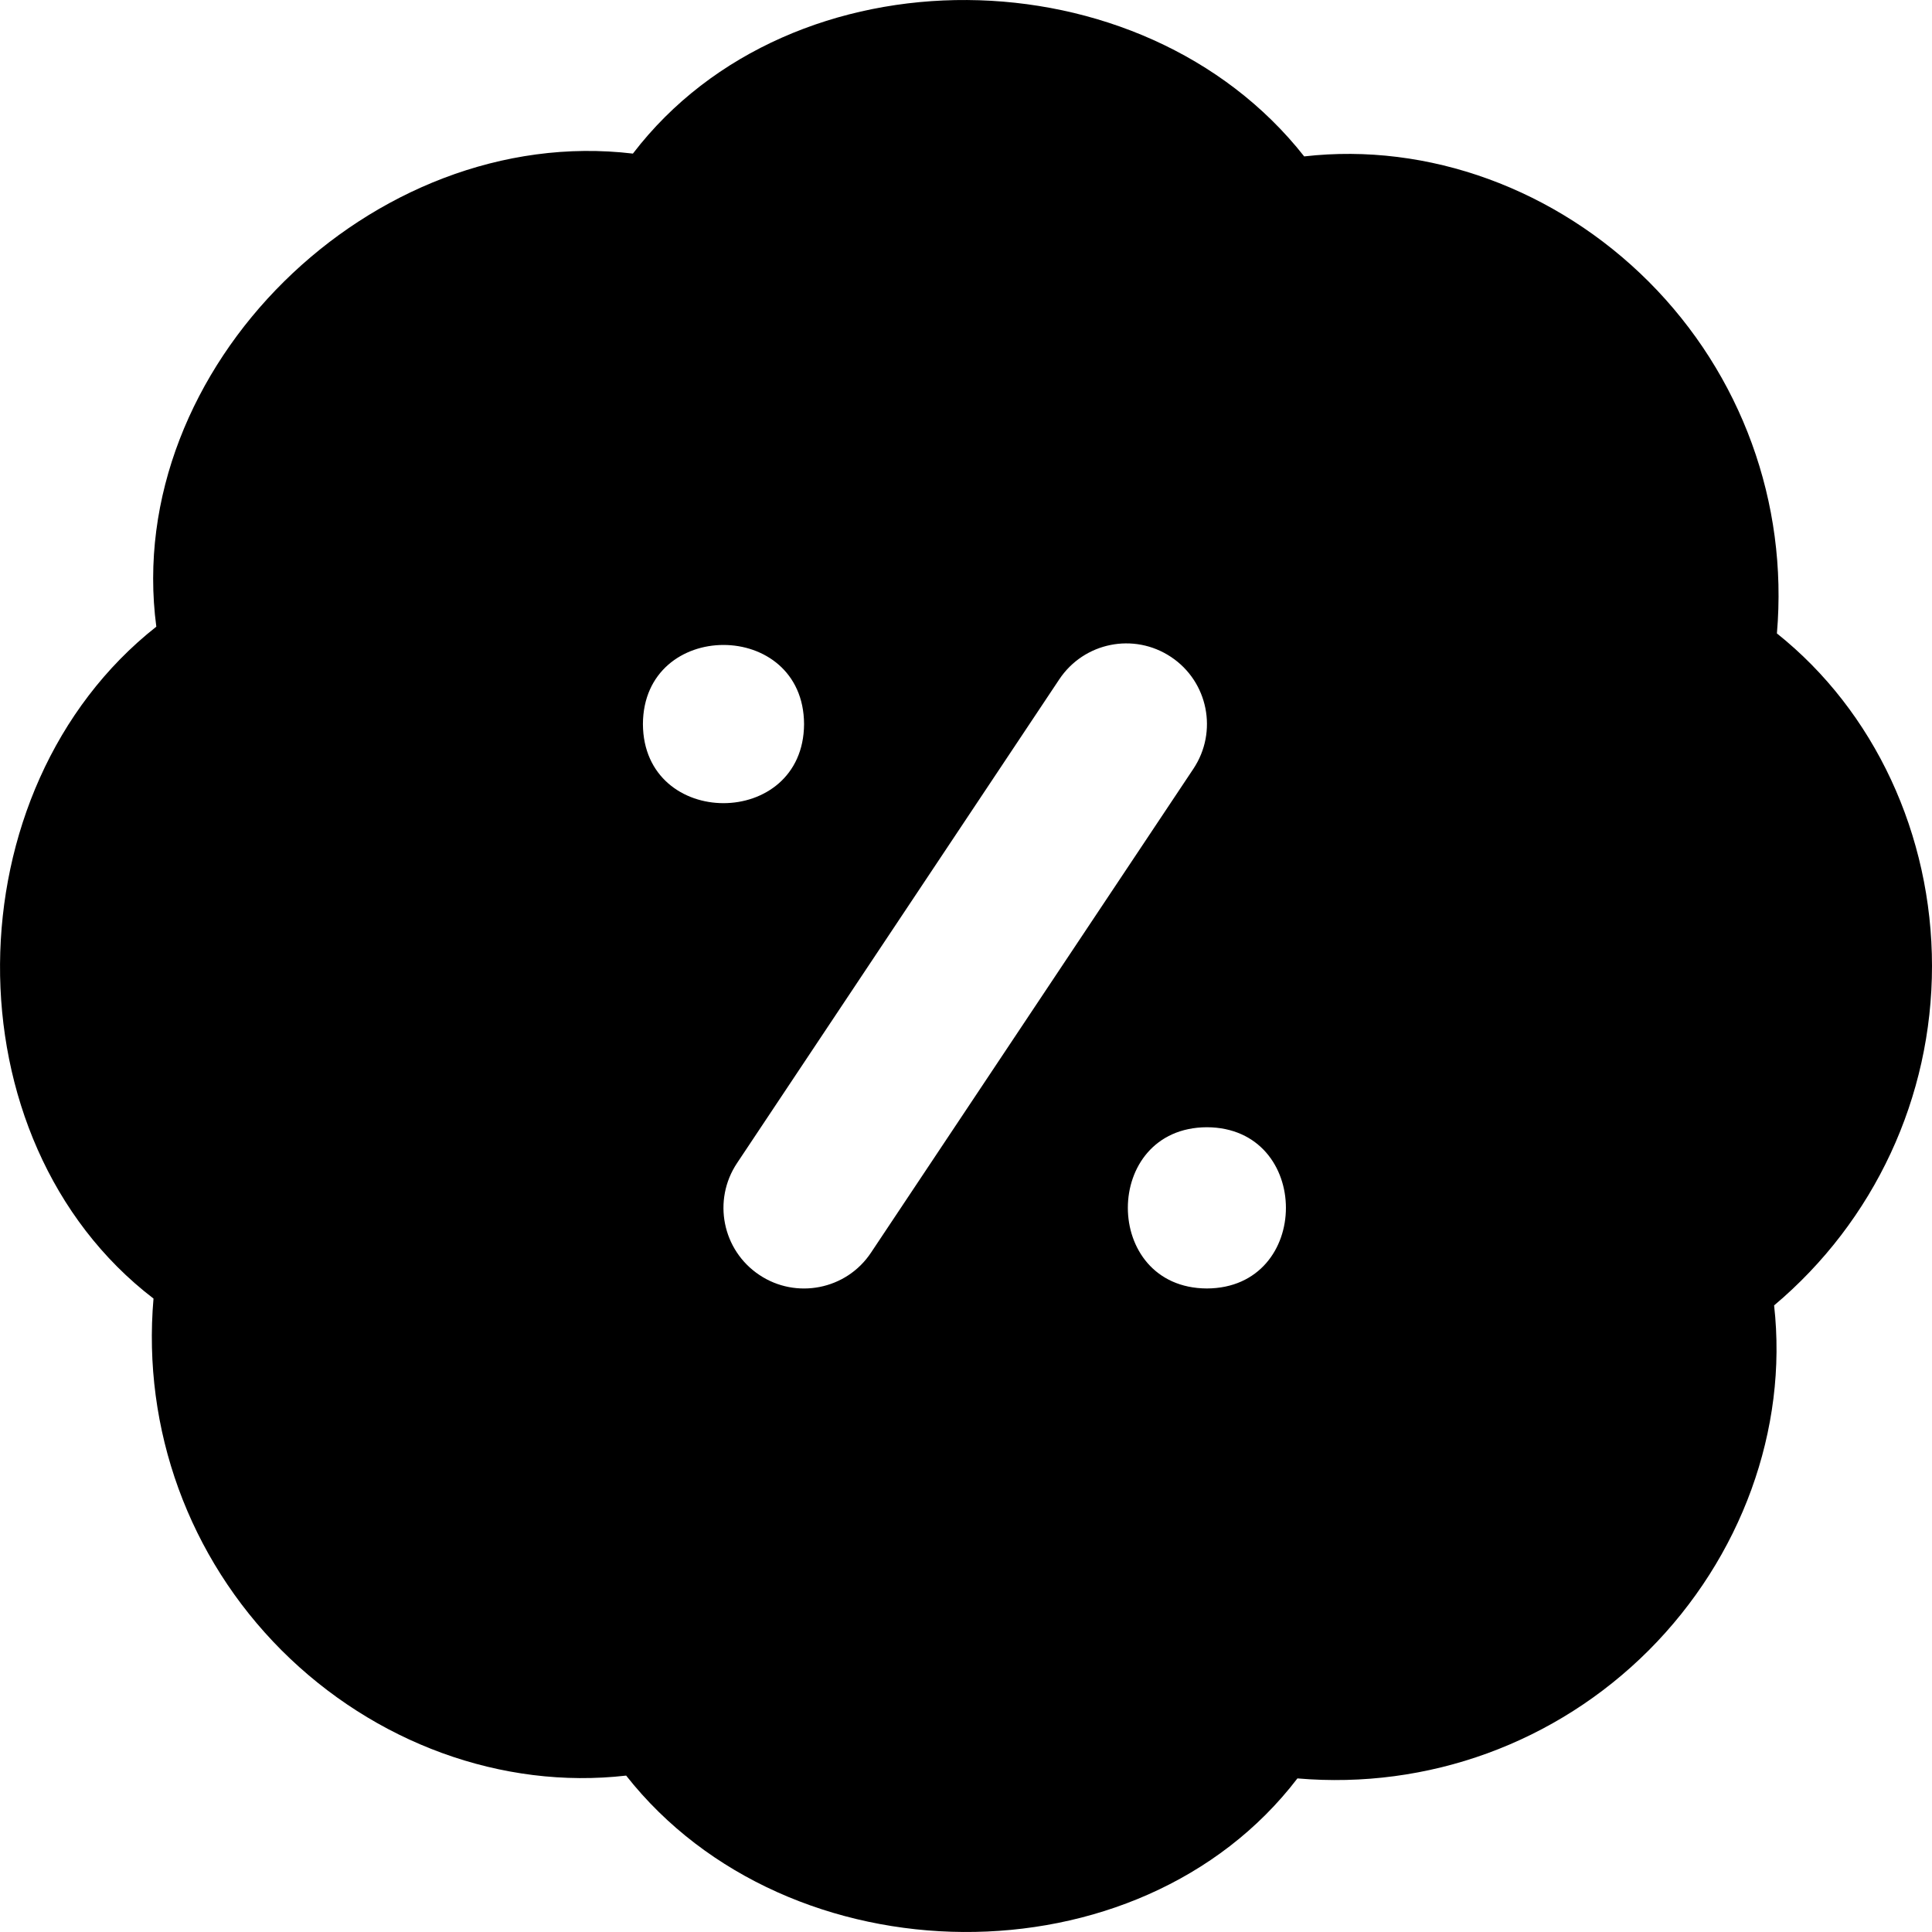
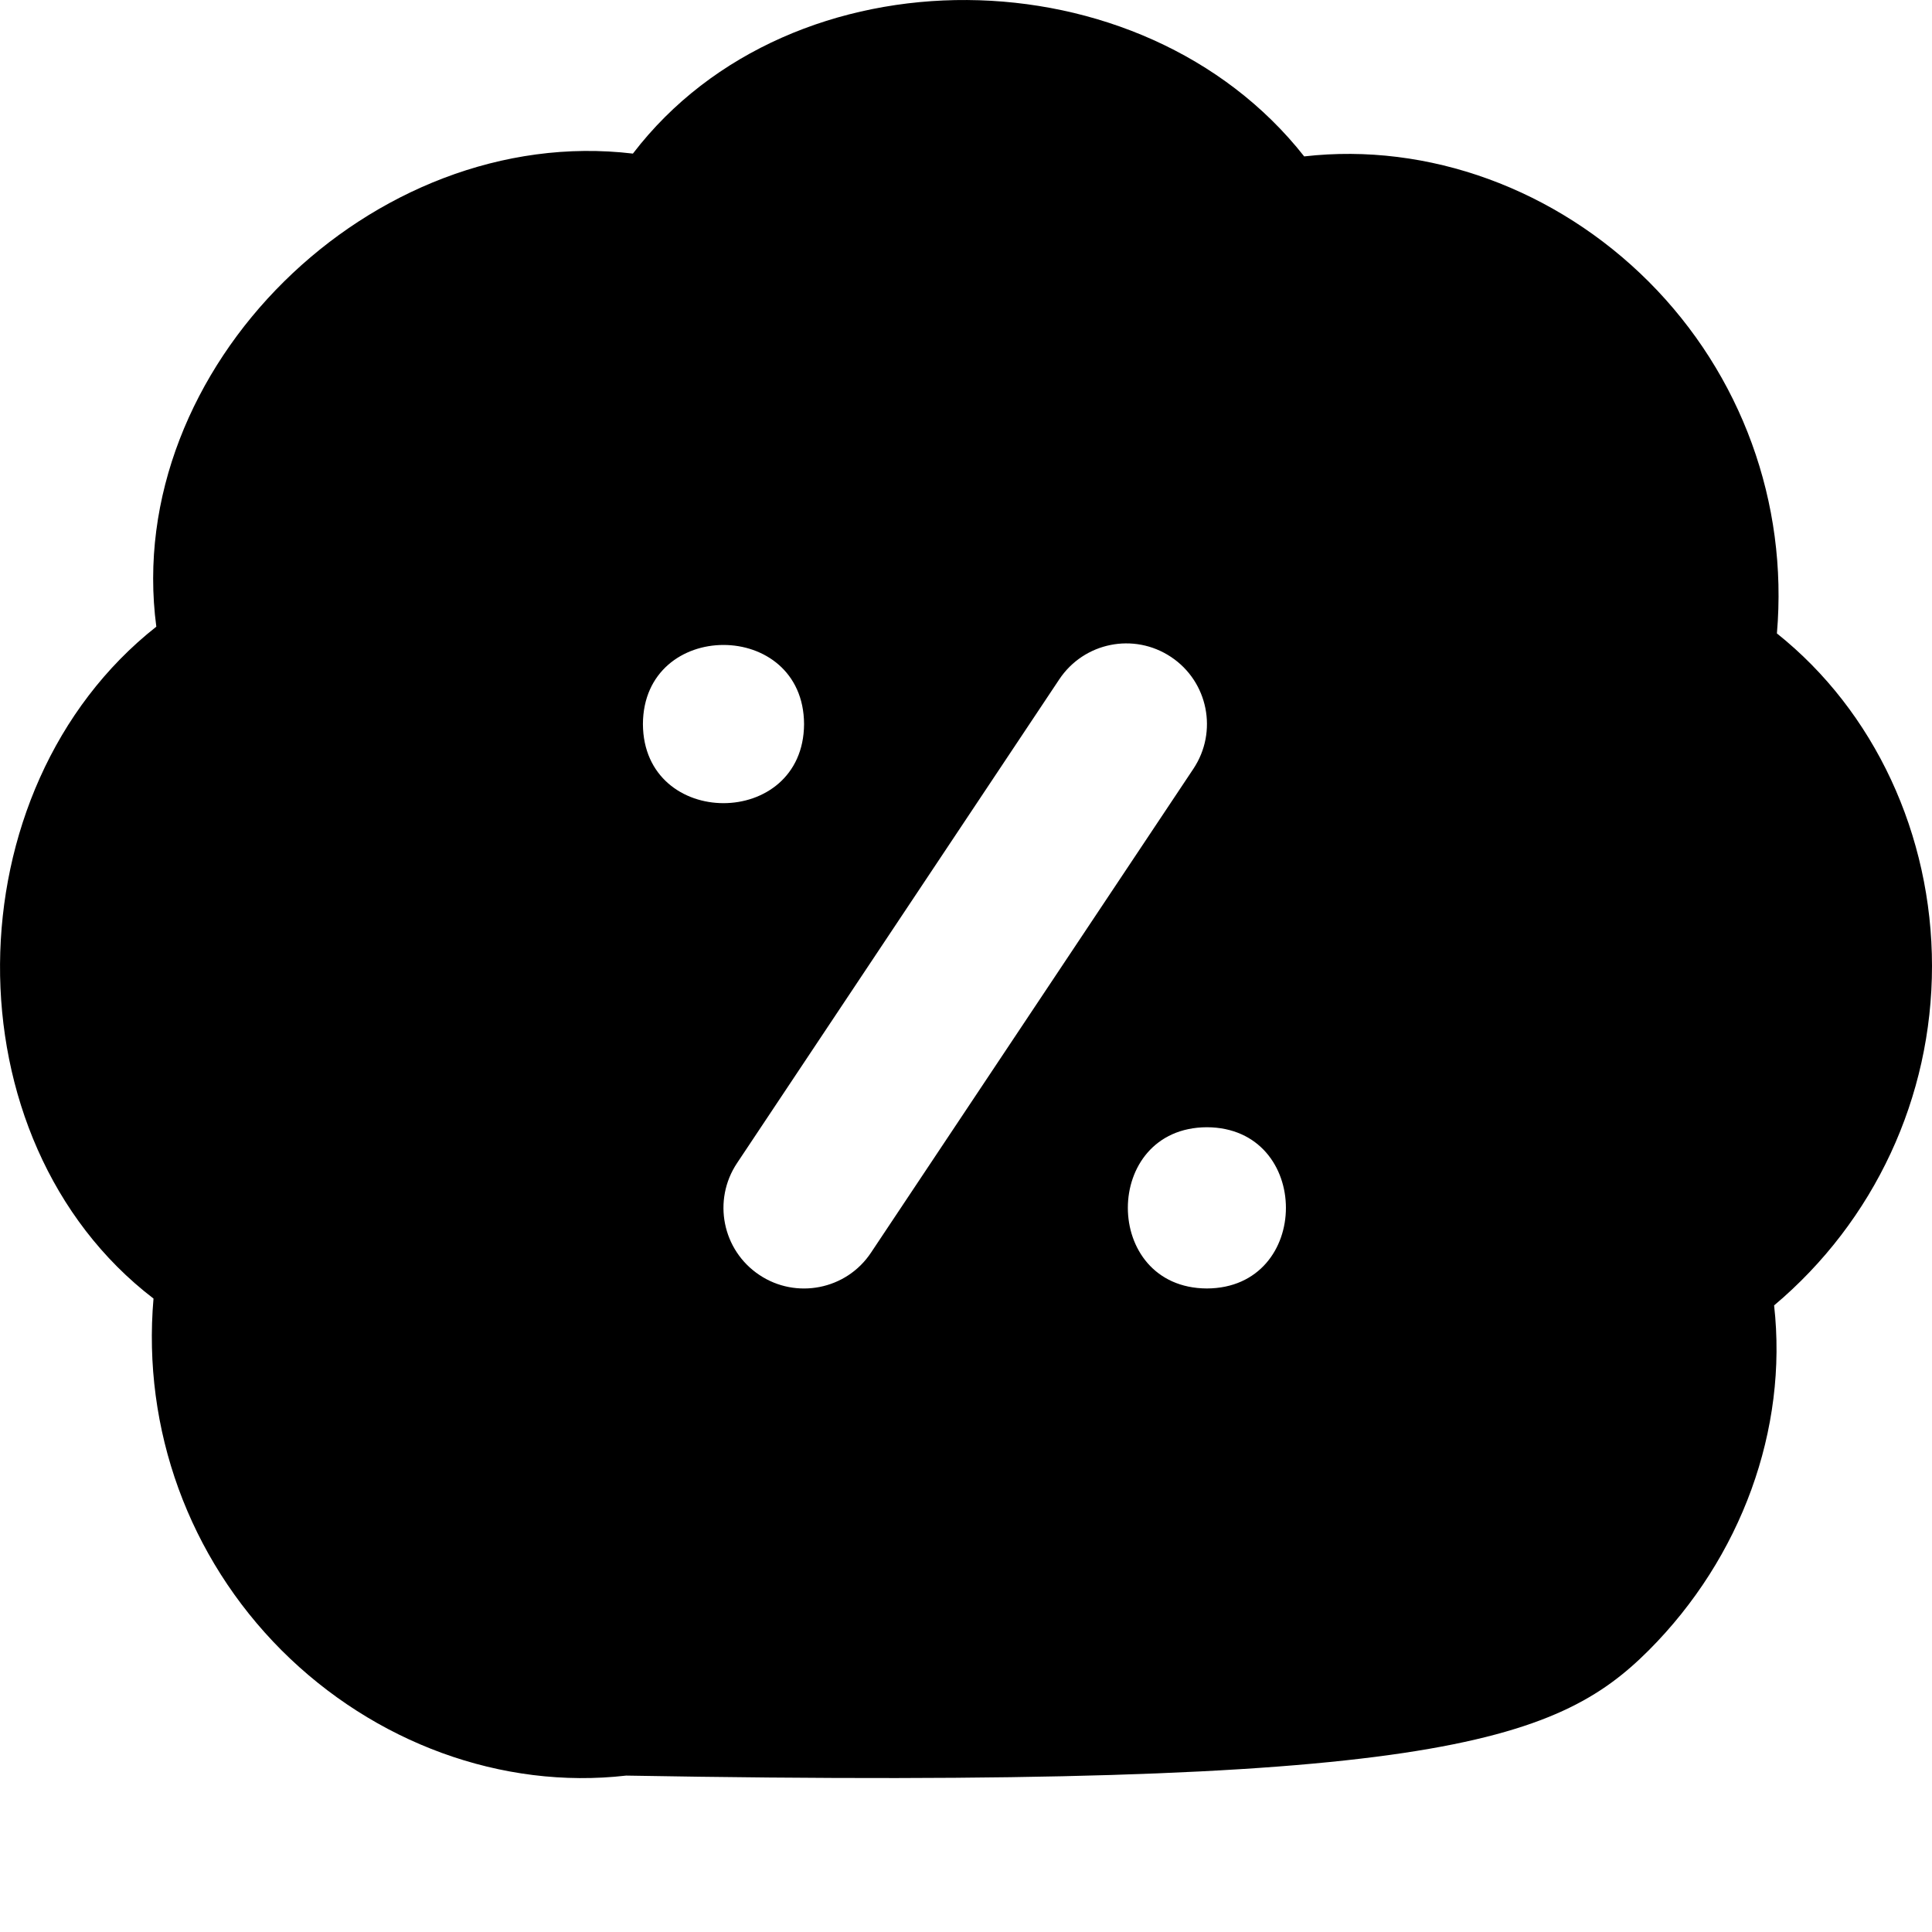
<svg xmlns="http://www.w3.org/2000/svg" width="22px" height="22px" viewBox="0 0 22 22" version="1.1">
  <title>ic-small-commision</title>
  <g id="Def" stroke="none" stroke-width="1" fill="none" fill-rule="evenodd">
    <g id="ic-small-commision" fill="#000000" fill-rule="nonzero">
-       <path d="M22,11 C22,9.507 21.345,8.098 20.234,7.213 C20.362,5.724 19.83,4.265 18.775,3.208 C17.72,2.153 16.266,1.619 14.851,1.781 C13.004,-0.566 9.012,-0.61 7.207,1.749 C4.241,1.396 1.389,4.191 1.78,7.136 C-0.565,8.985 -0.61,12.98 1.748,14.787 C1.619,16.276 2.151,17.735 3.206,18.792 C4.261,19.847 5.717,20.381 7.13,20.219 C8.978,22.566 12.97,22.61 14.774,20.251 C16.261,20.379 17.719,19.848 18.775,18.792 C19.829,17.736 20.361,16.276 20.202,14.865 C21.345,13.903 22,12.494 22,11.001 L22,11 Z M7.321,8.245 C7.327,7.044 9.15,7.044 9.156,8.245 C9.15,9.446 7.327,9.446 7.321,8.245 Z M9.919,14.263 C9.637,14.689 9.063,14.797 8.647,14.518 C8.225,14.237 8.111,13.667 8.393,13.244 L12.062,7.736 C12.343,7.314 12.912,7.199 13.335,7.481 C13.757,7.762 13.871,8.332 13.589,8.755 L9.919,14.263 Z M13.743,14.672 C12.543,14.667 12.543,12.841 13.743,12.836 C14.943,12.841 14.943,14.667 13.743,14.672 Z" id="Shape" />
+       <path d="M22,11 C22,9.507 21.345,8.098 20.234,7.213 C20.362,5.724 19.83,4.265 18.775,3.208 C17.72,2.153 16.266,1.619 14.851,1.781 C13.004,-0.566 9.012,-0.61 7.207,1.749 C4.241,1.396 1.389,4.191 1.78,7.136 C-0.565,8.985 -0.61,12.98 1.748,14.787 C1.619,16.276 2.151,17.735 3.206,18.792 C4.261,19.847 5.717,20.381 7.13,20.219 C16.261,20.379 17.719,19.848 18.775,18.792 C19.829,17.736 20.361,16.276 20.202,14.865 C21.345,13.903 22,12.494 22,11.001 L22,11 Z M7.321,8.245 C7.327,7.044 9.15,7.044 9.156,8.245 C9.15,9.446 7.327,9.446 7.321,8.245 Z M9.919,14.263 C9.637,14.689 9.063,14.797 8.647,14.518 C8.225,14.237 8.111,13.667 8.393,13.244 L12.062,7.736 C12.343,7.314 12.912,7.199 13.335,7.481 C13.757,7.762 13.871,8.332 13.589,8.755 L9.919,14.263 Z M13.743,14.672 C12.543,14.667 12.543,12.841 13.743,12.836 C14.943,12.841 14.943,14.667 13.743,14.672 Z" id="Shape" />
    </g>
  </g>
</svg>